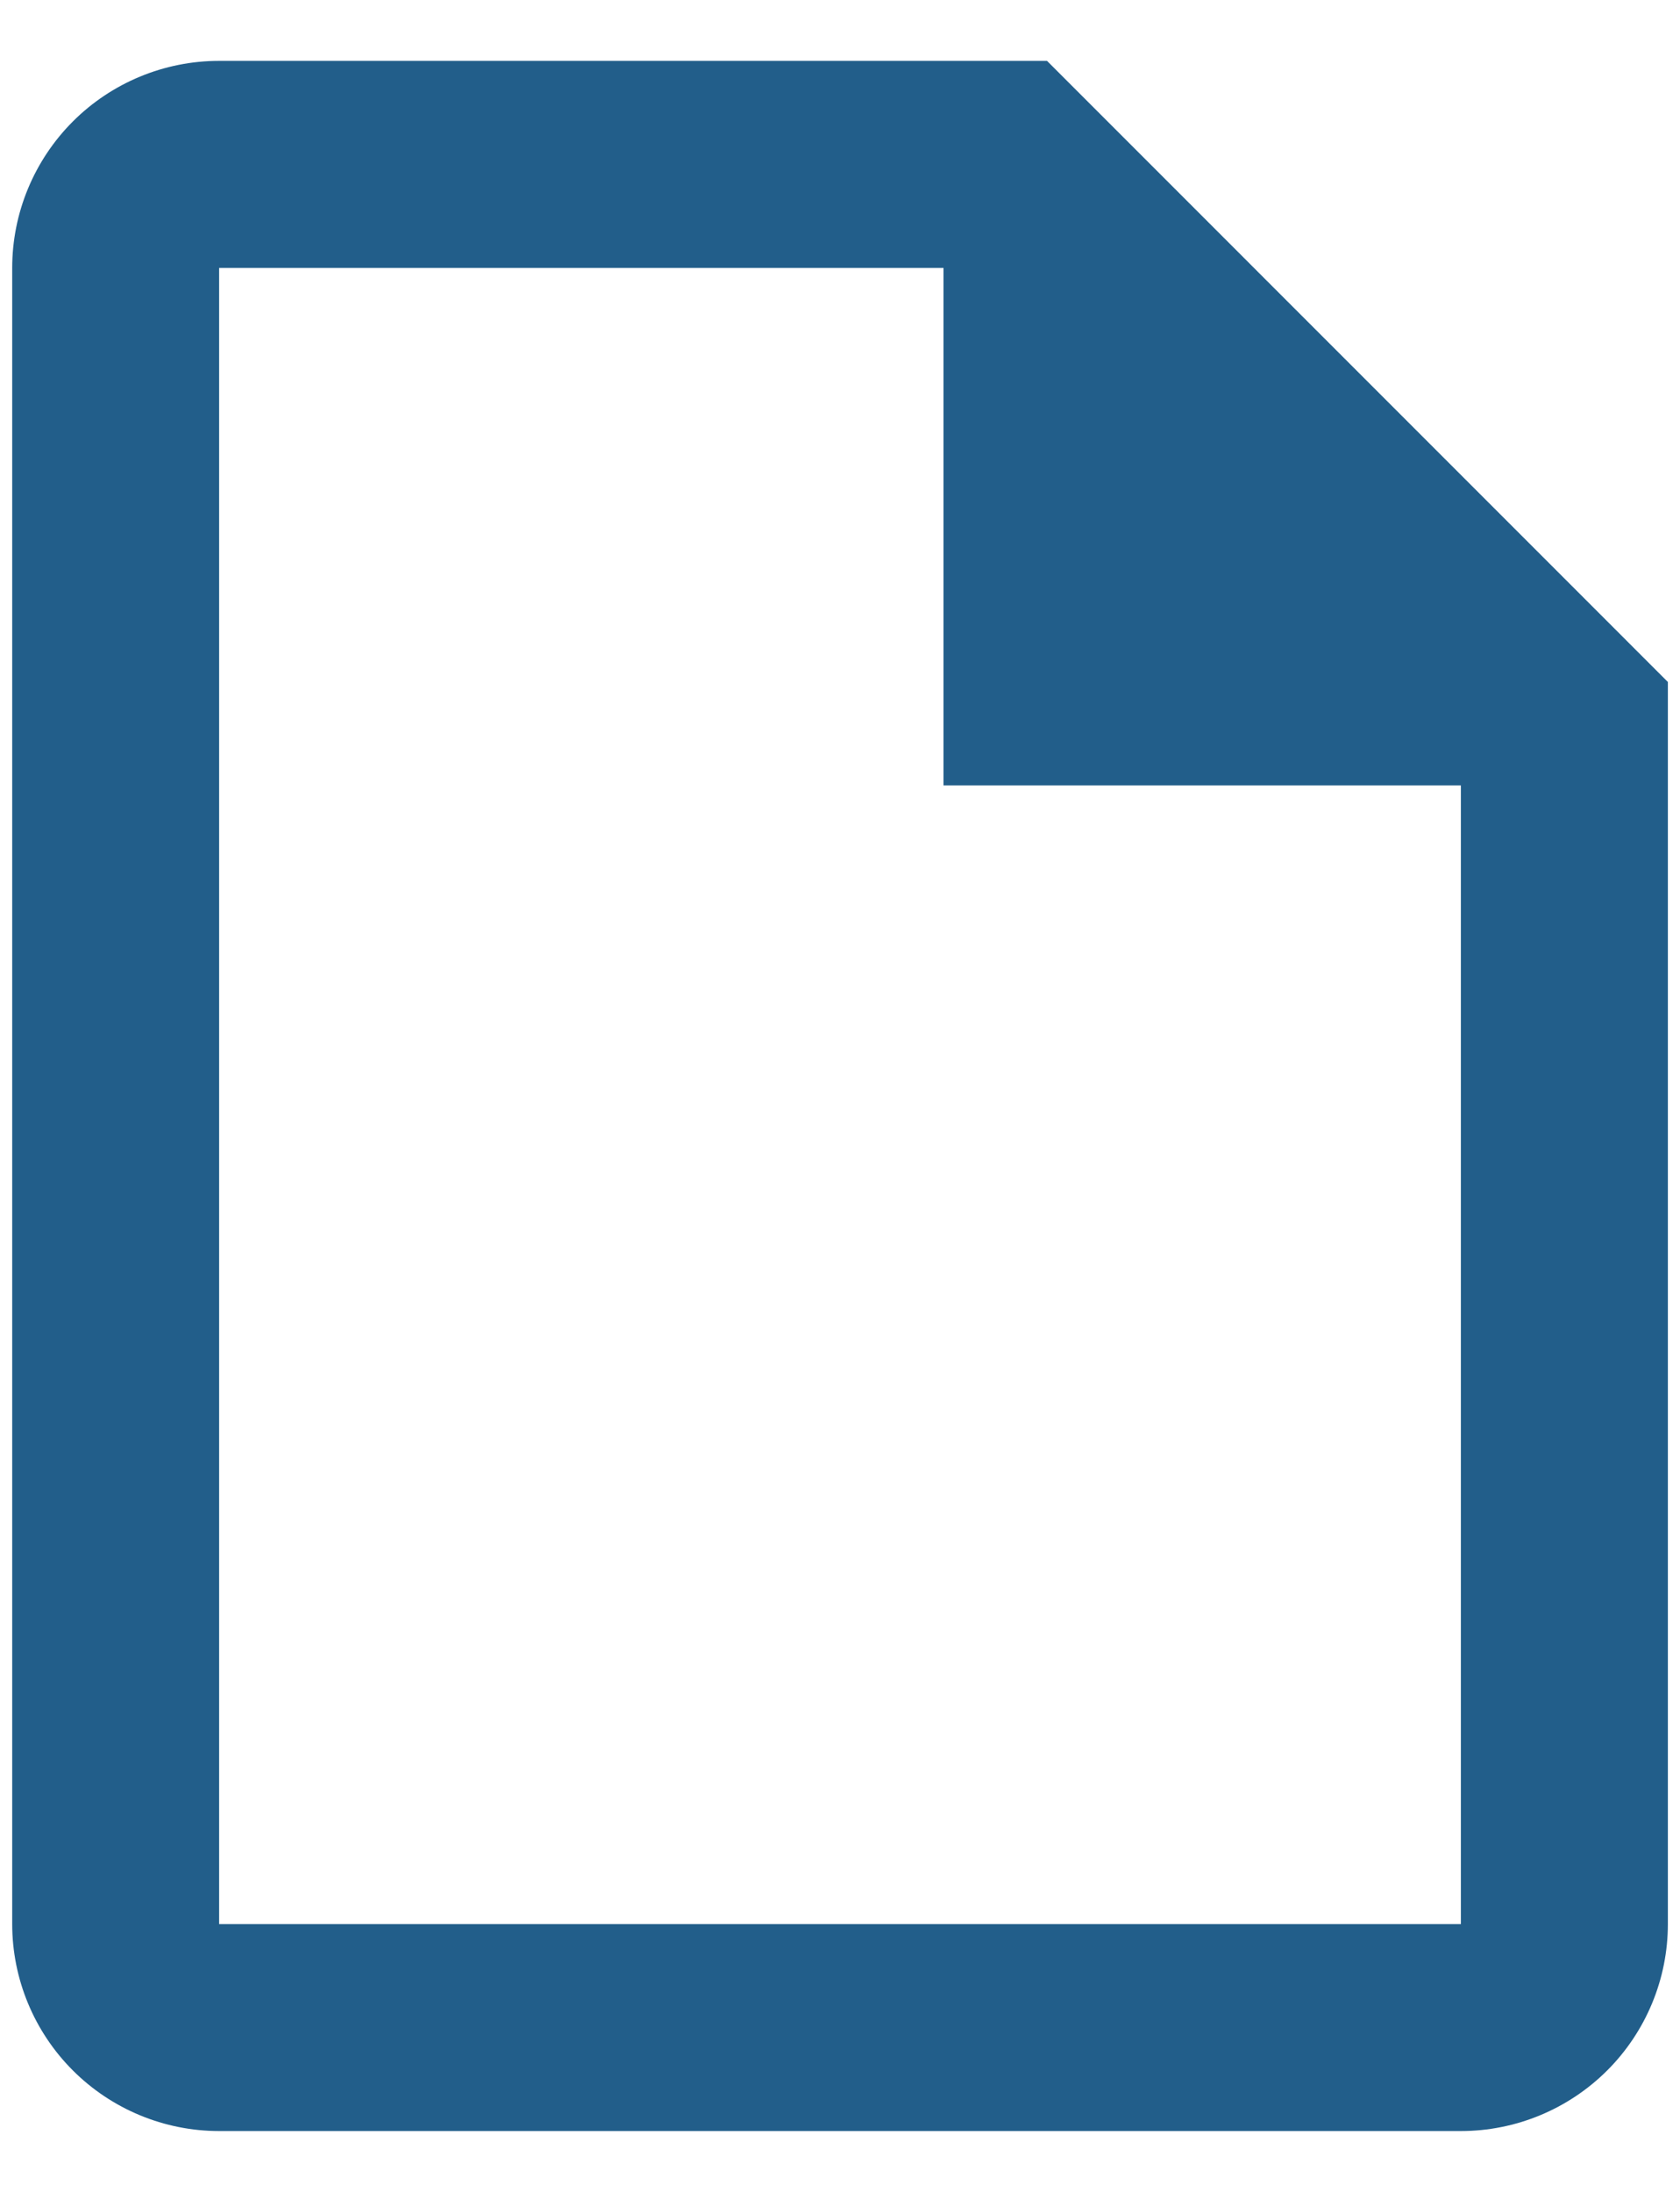
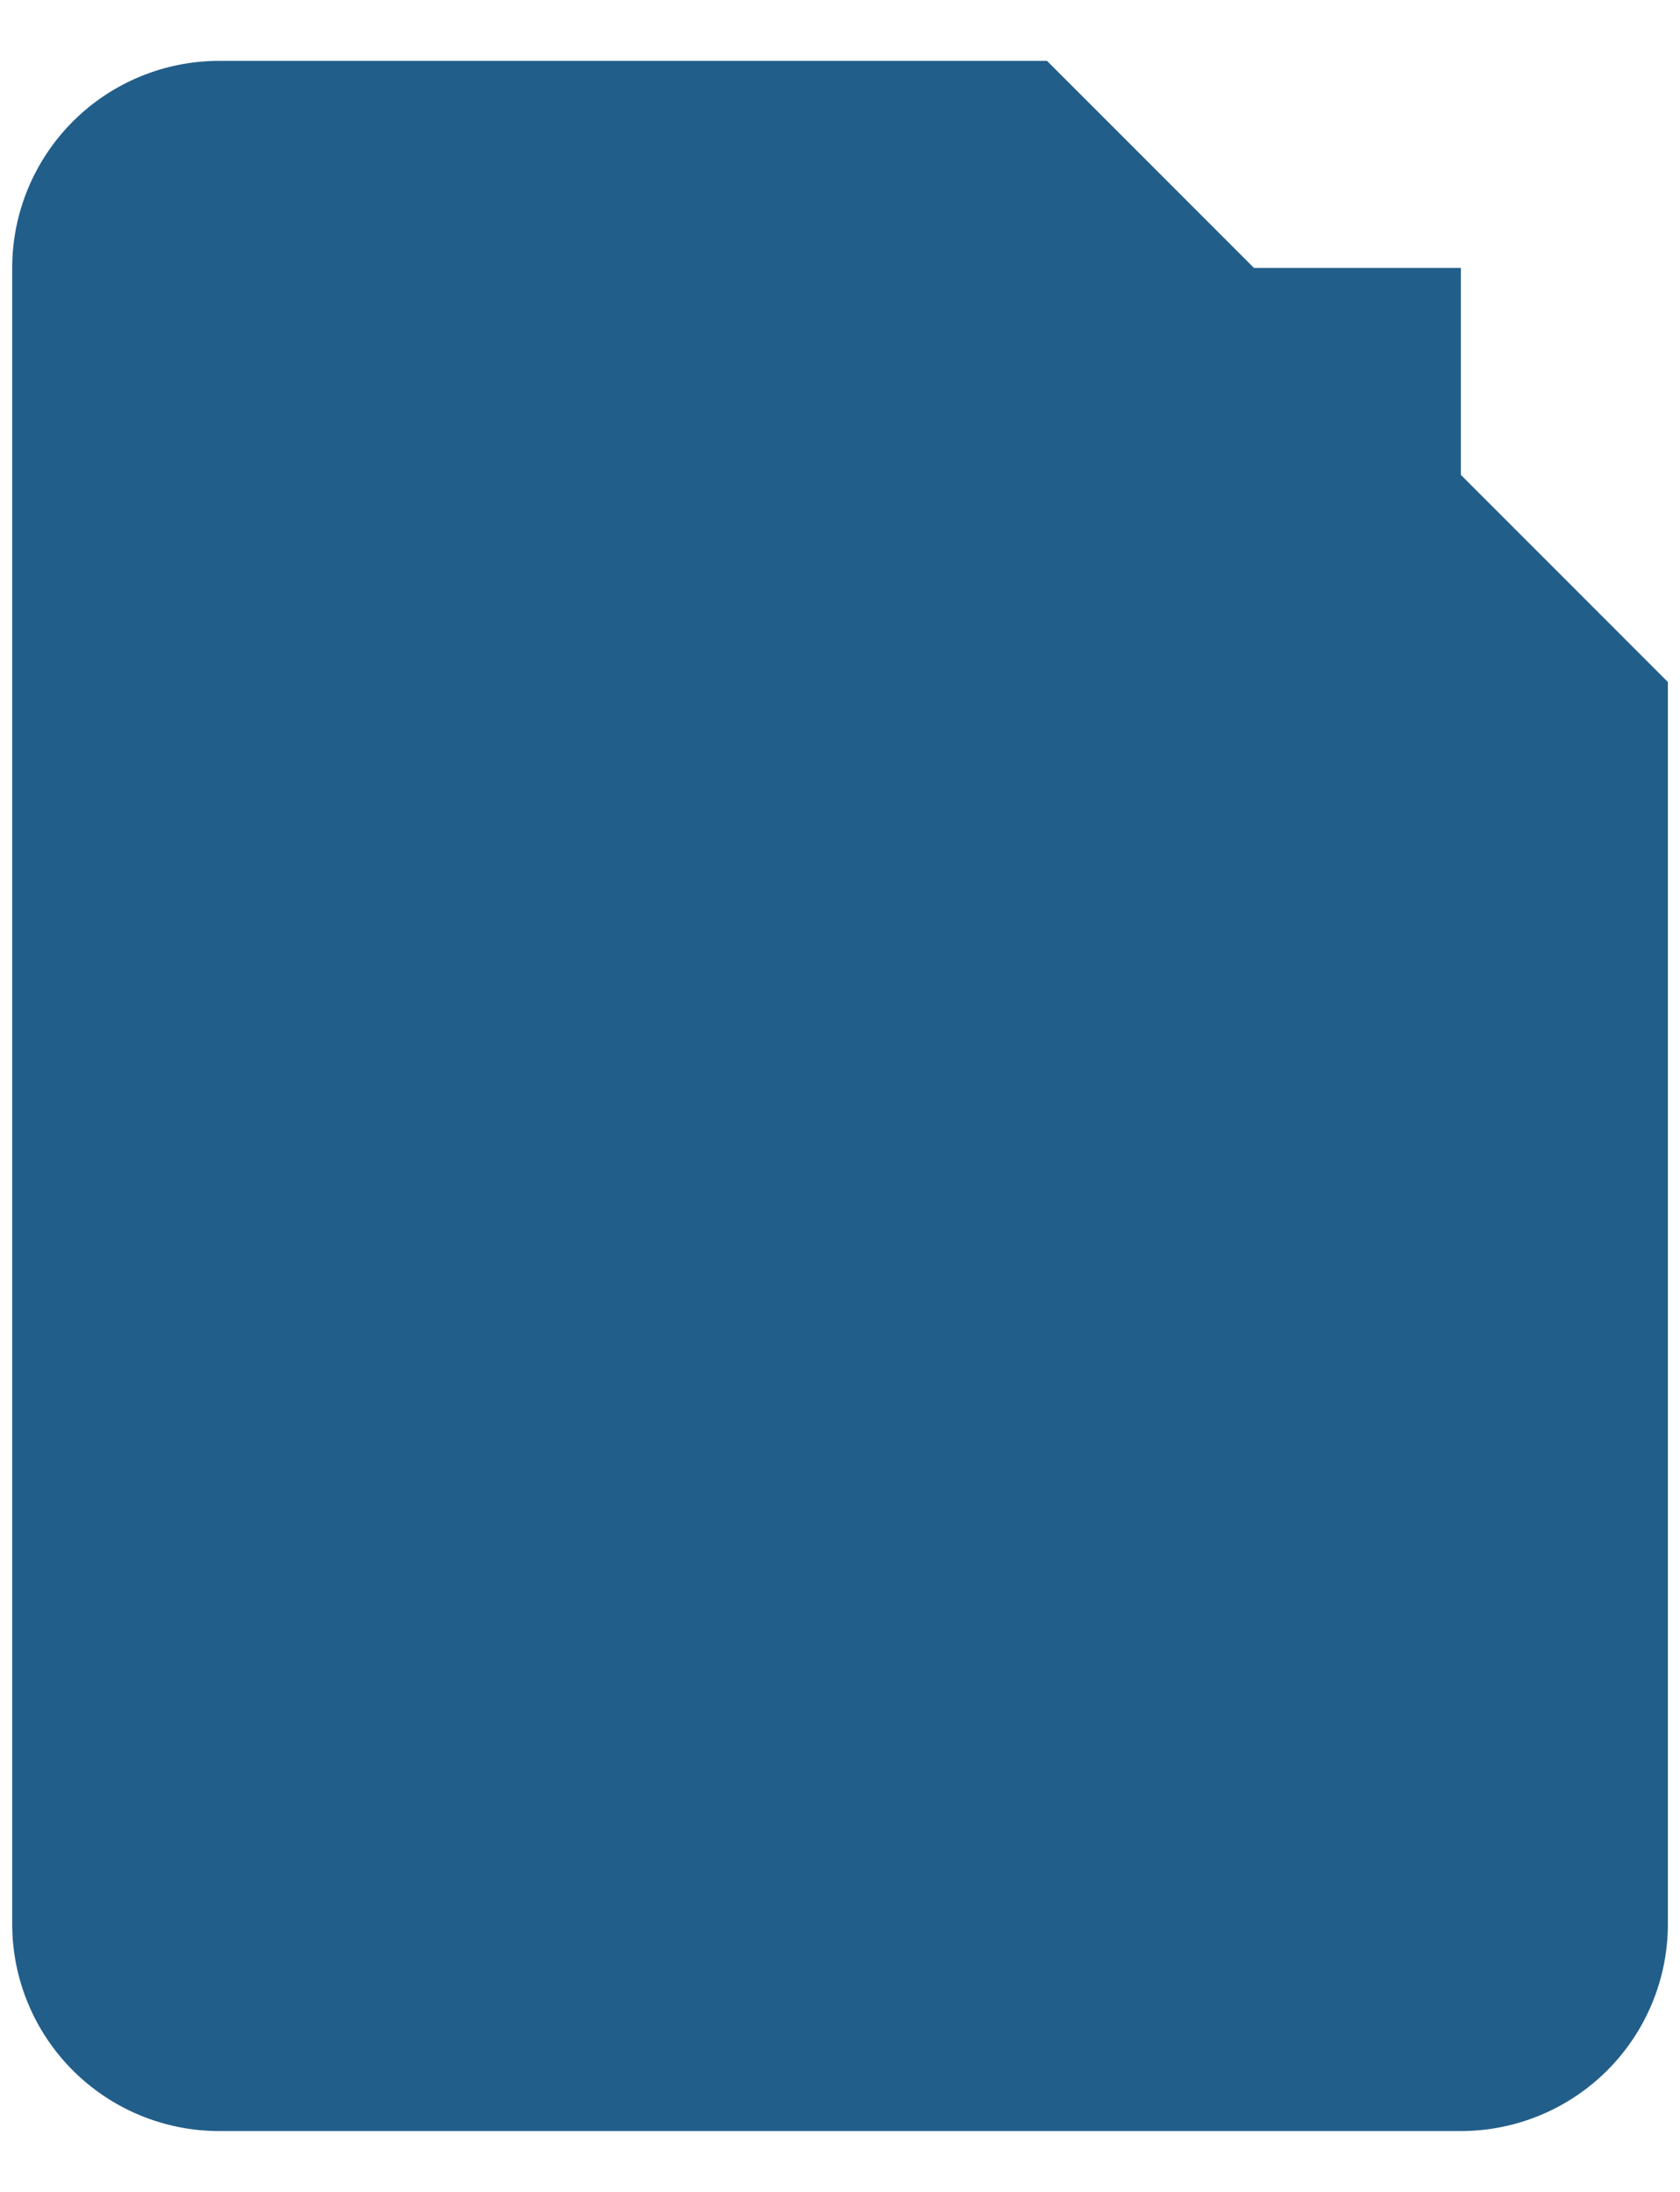
<svg xmlns="http://www.w3.org/2000/svg" width="23" height="30" viewBox="0 0 23 30" fill="none">
-   <path d="M14.334 0.833H3C2.249 0.833 1.528 1.132 0.997 1.663C0.466 2.195 0.167 2.915 0.167 3.667V26.334C0.167 27.085 0.466 27.806 0.997 28.337C1.528 28.868 2.249 29.167 3 29.167H20C20.752 29.167 21.472 28.868 22.004 28.337C22.535 27.806 22.834 27.085 22.834 26.334V9.334L14.334 0.833ZM20 26.334H3V3.667H12.917V10.75H20V26.334Z" fill="#225E8A" />
+   <path d="M14.334 0.833H3C2.249 0.833 1.528 1.132 0.997 1.663C0.466 2.195 0.167 2.915 0.167 3.667V26.334C0.167 27.085 0.466 27.806 0.997 28.337C1.528 28.868 2.249 29.167 3 29.167H20C20.752 29.167 21.472 28.868 22.004 28.337C22.535 27.806 22.834 27.085 22.834 26.334V9.334L14.334 0.833ZM20 26.334V3.667H12.917V10.75H20V26.334Z" fill="#225E8A" />
</svg>